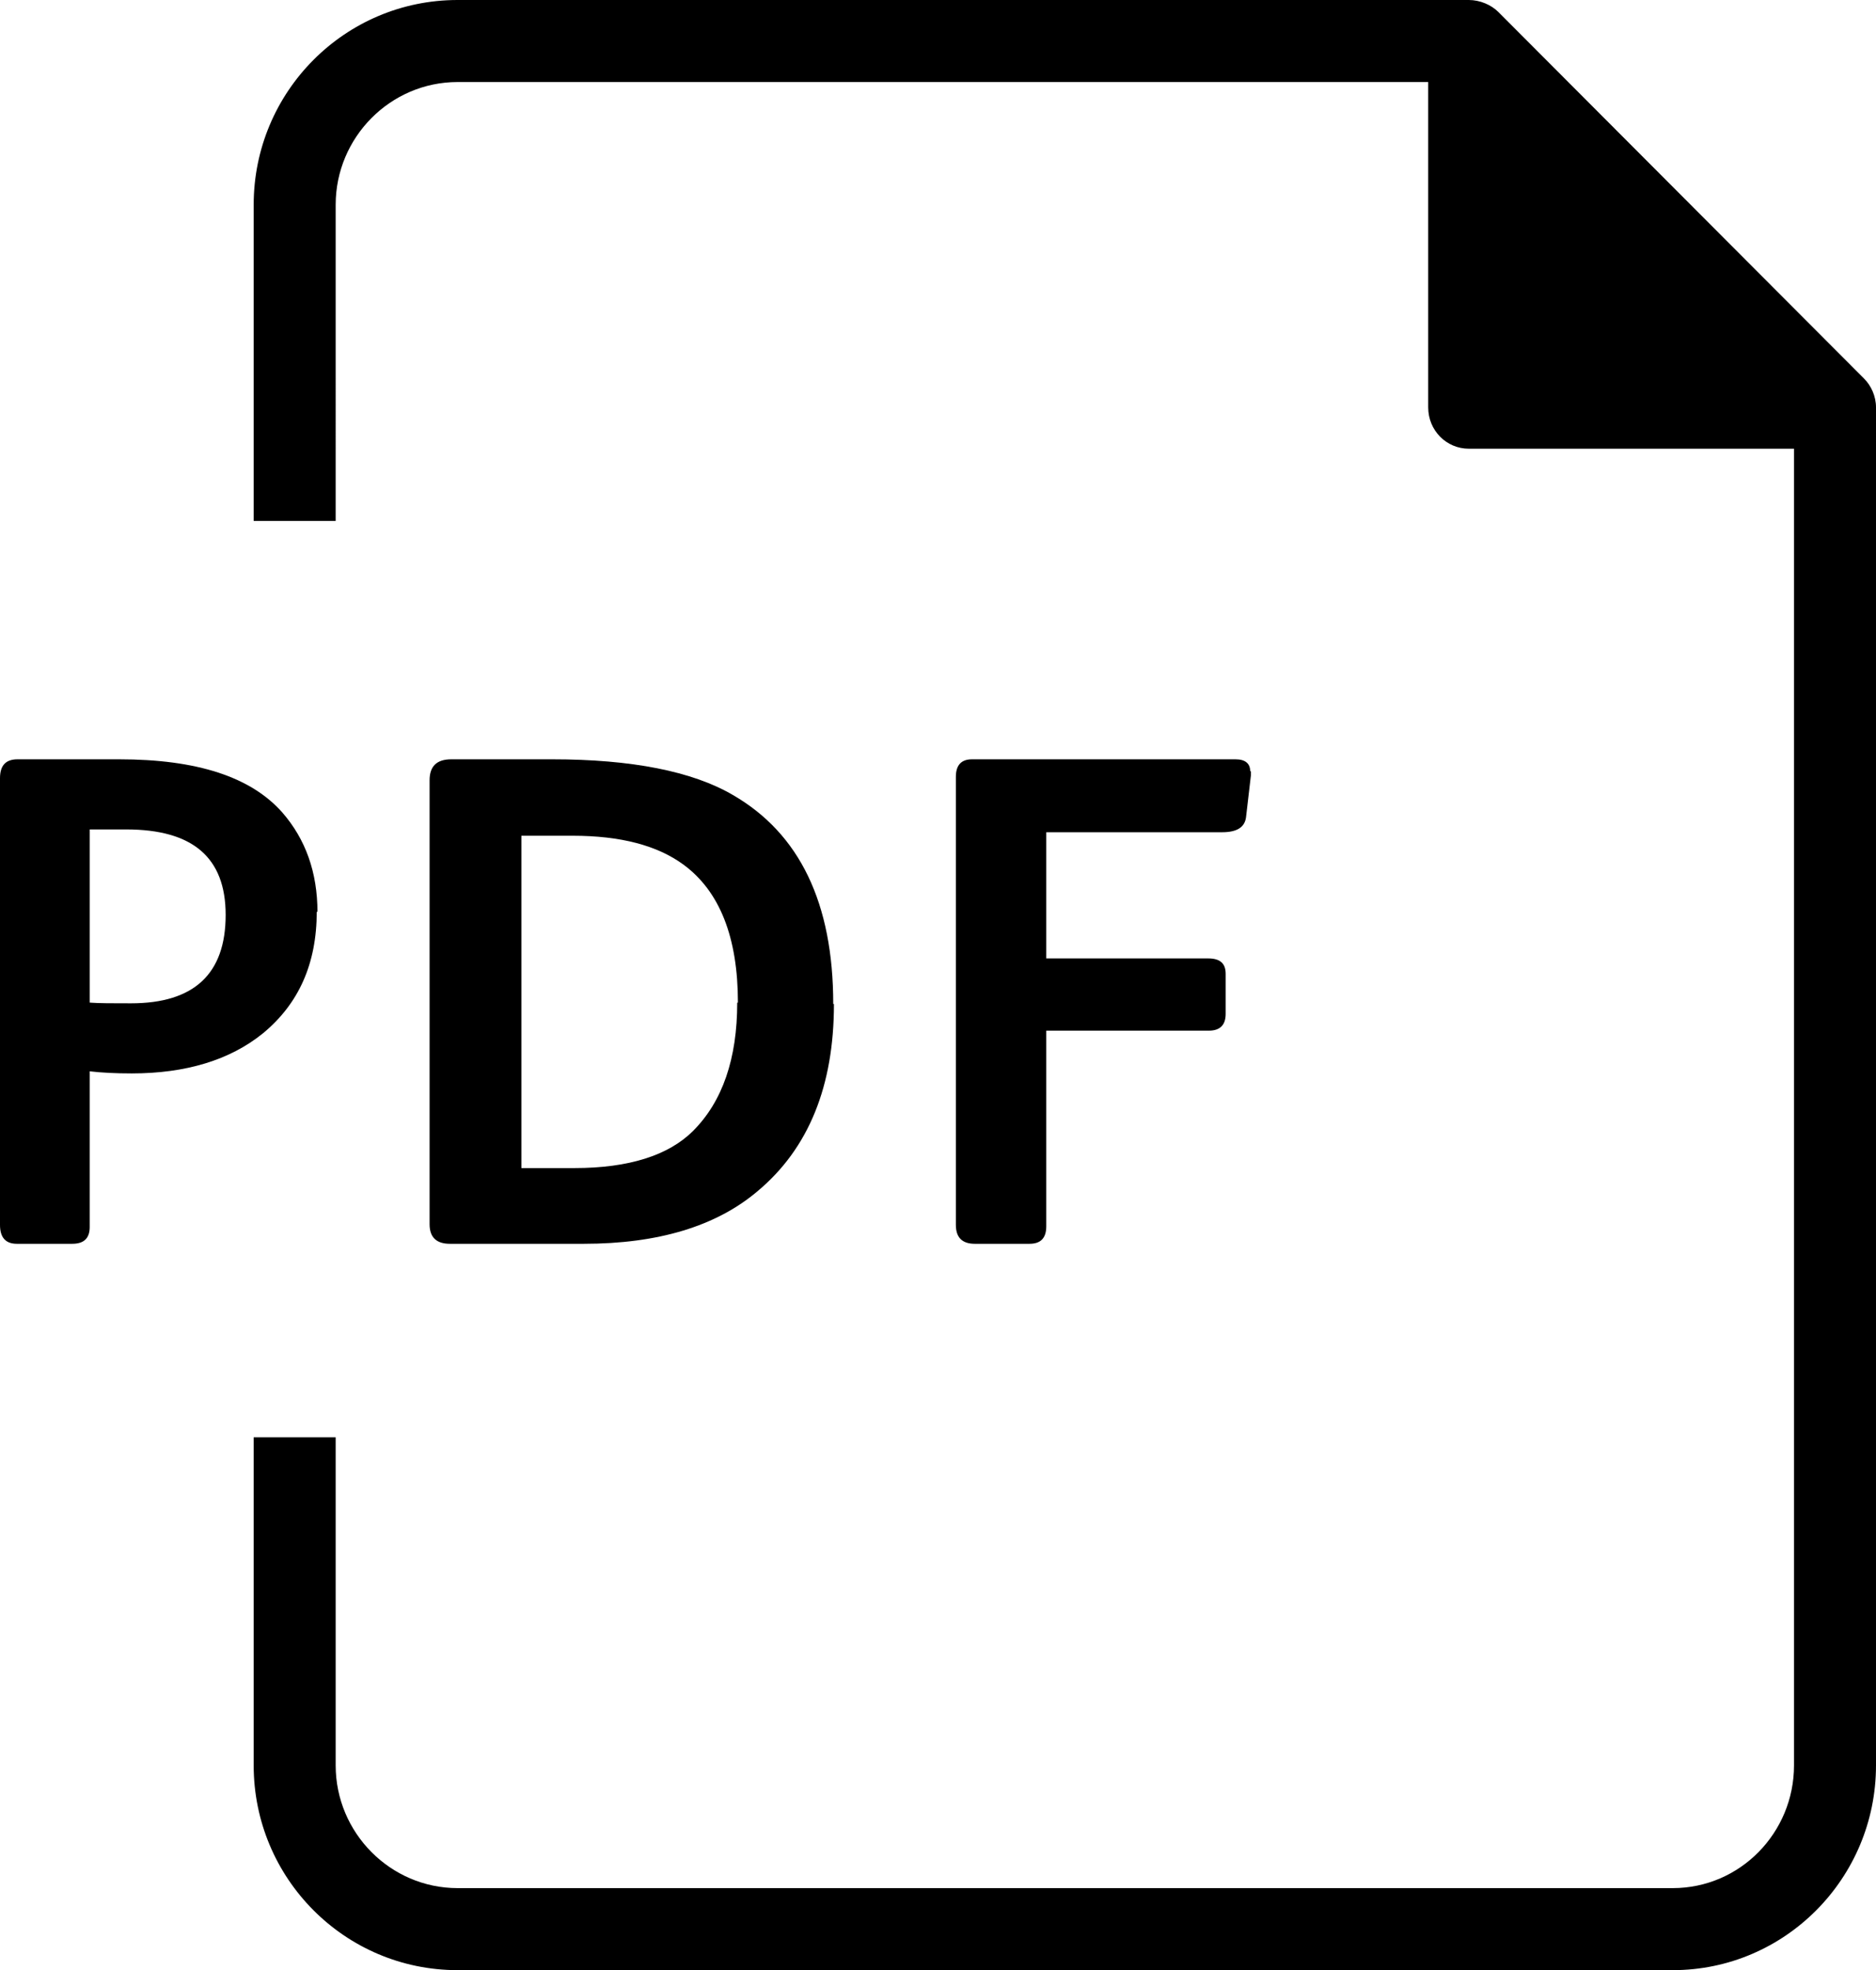
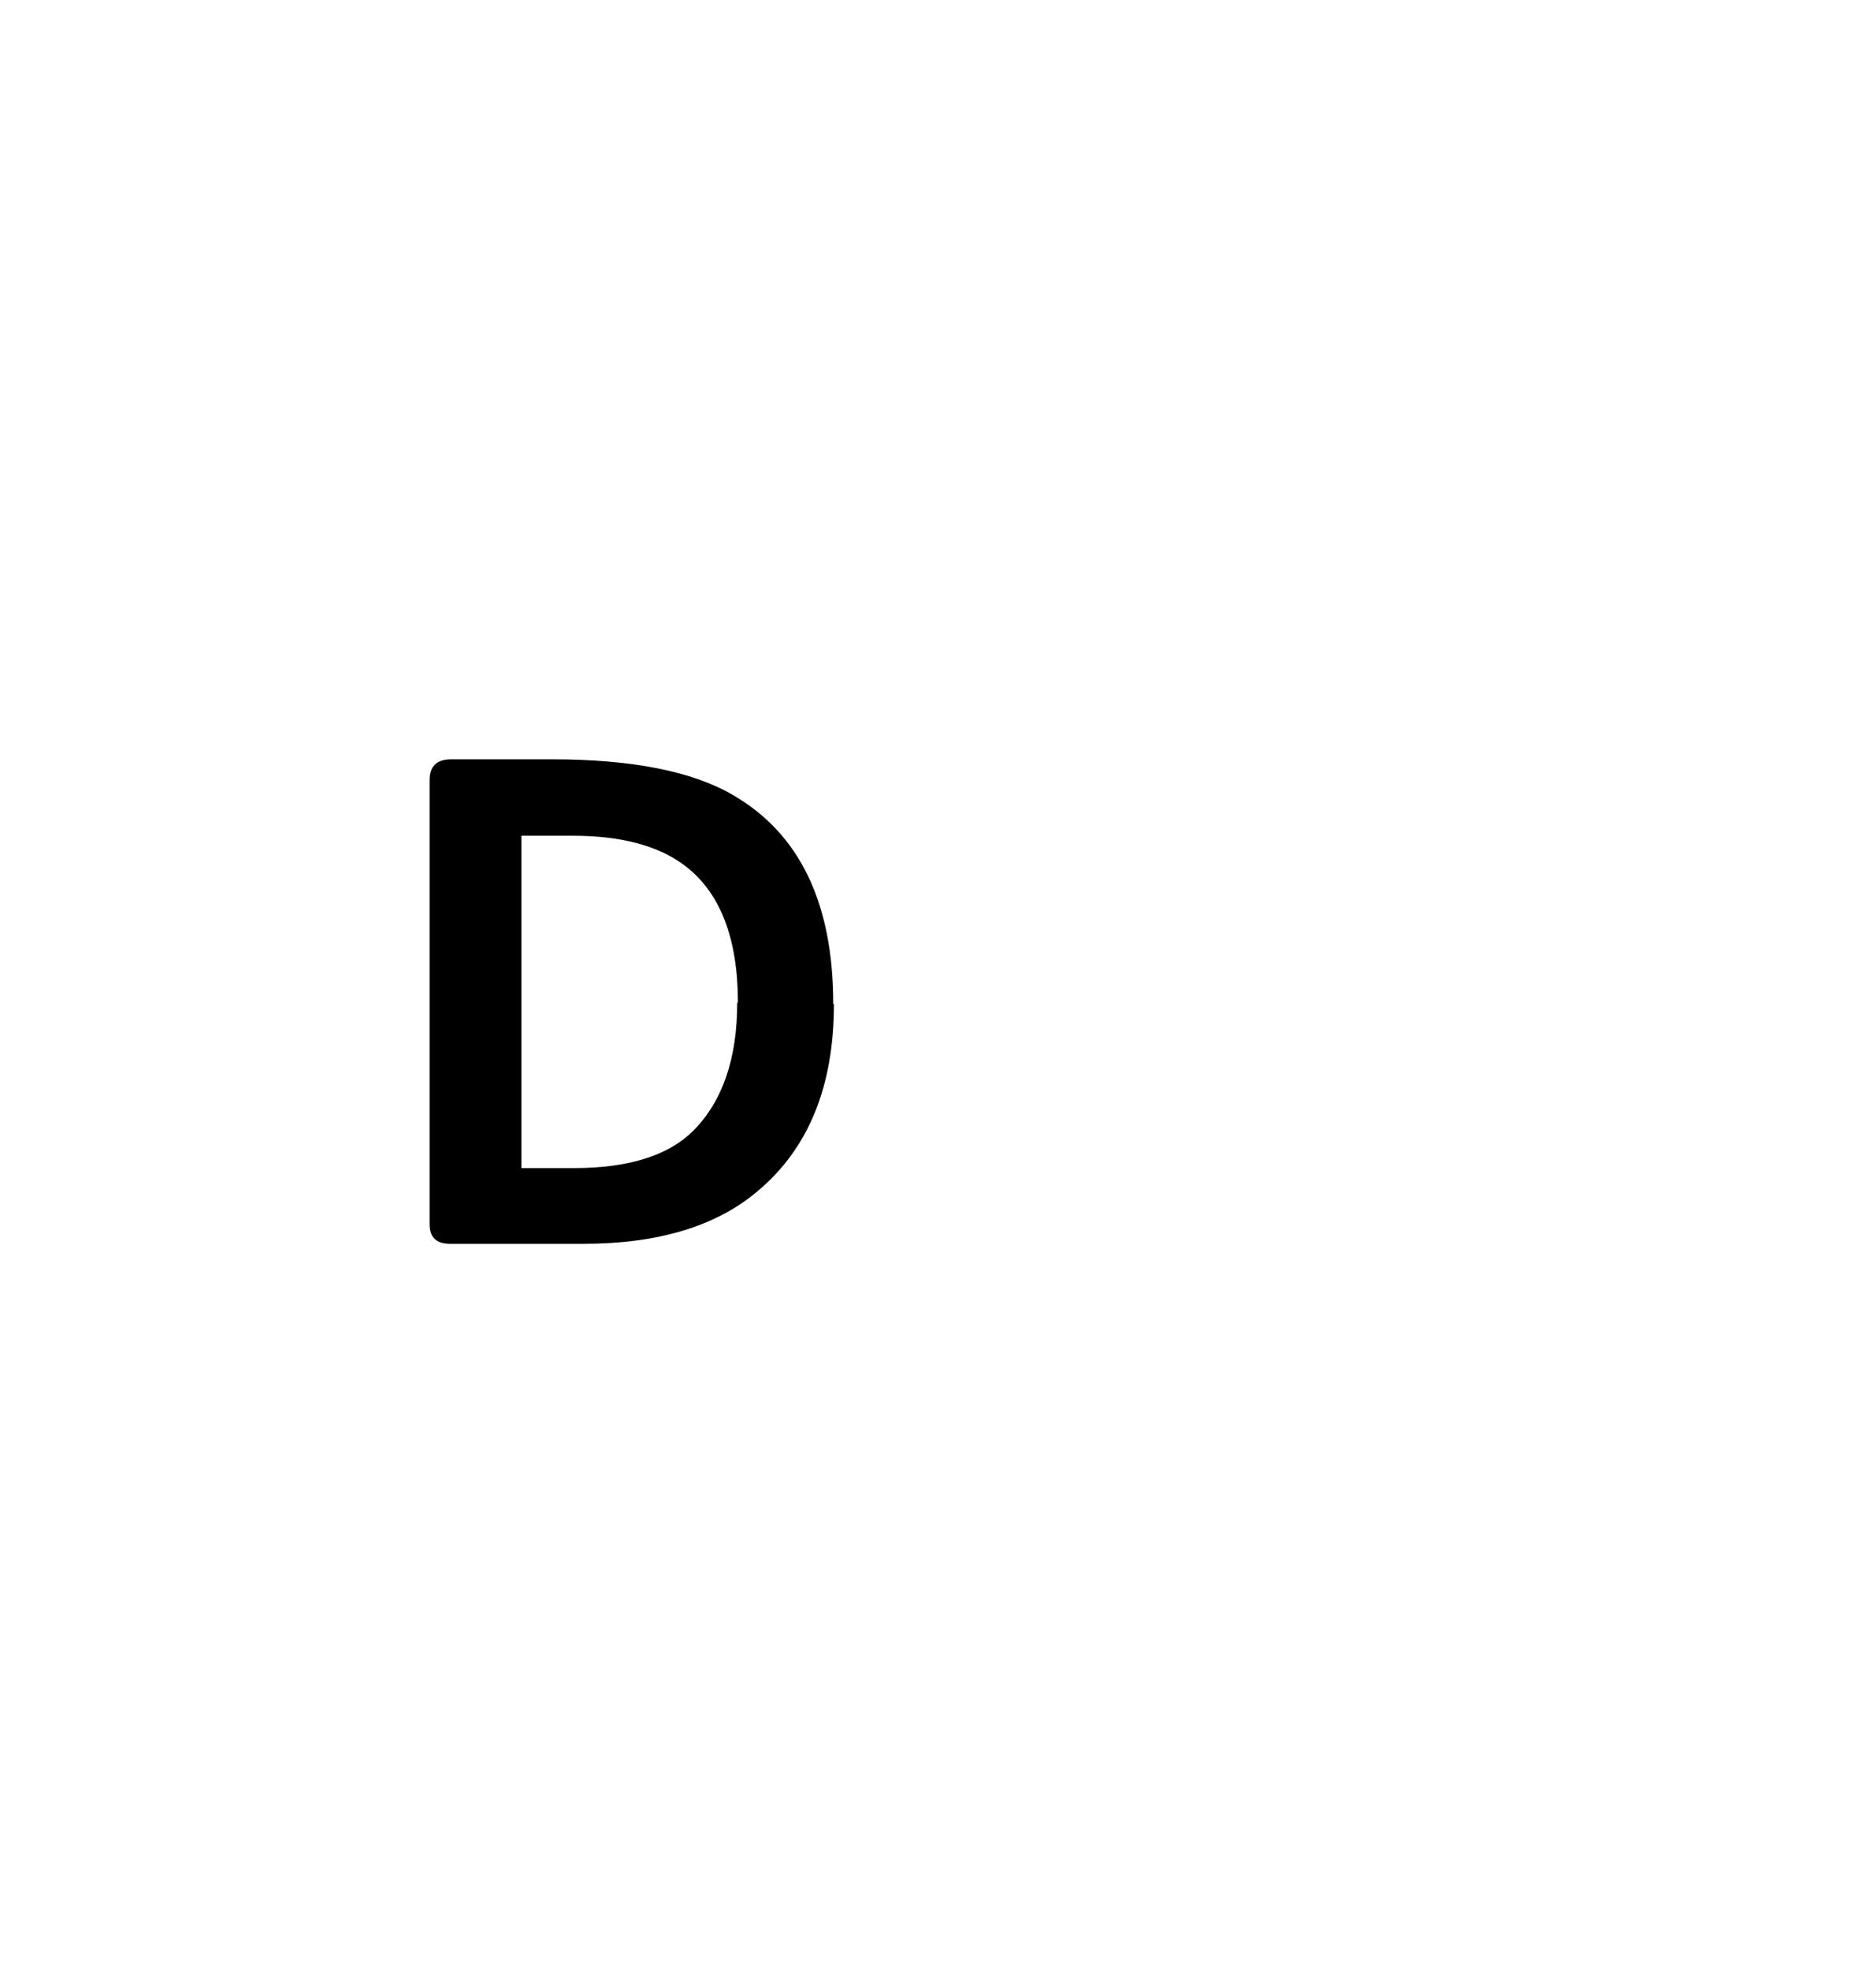
<svg xmlns="http://www.w3.org/2000/svg" id="a" width="26.77" height="28.1" viewBox="0 0 26.77 28.1">
-   <path d="M26.6,5.4L21.38.17c-.1-.1-.26-.17-.42-.17H6.53c-1.61,0-2.91,1.31-2.91,2.92v4.51h1.17V2.92c0-.96.78-1.75,1.74-1.75h13.85v4.64c0,.33.26.59.58.59h4.64v18.78c0,.96-.77,1.75-1.73,1.75H6.53c-.96,0-1.74-.79-1.74-1.75v-4.68h-1.17v4.68c0,1.61,1.3,2.92,2.91,2.92h17.34c1.6,0,2.9-1.31,2.9-2.92V5.81c0-.16-.07-.31-.17-.41Z" stroke-width="0" />
-   <path d="M4.52,13c0,.75-.26,1.32-.77,1.74-.47.38-1.1.57-1.87.57-.23,0-.43-.01-.6-.03v2.22c0,.16-.08.24-.25.24H.24c-.16,0-.24-.09-.24-.27v-6.37c0-.18.08-.27.25-.27h1.45c1.11,0,1.88.25,2.33.76.33.38.5.85.5,1.42ZM3.22,13.05c0-.82-.47-1.22-1.42-1.22h-.52v2.47c.13.01.32.01.59.01.9,0,1.35-.42,1.35-1.26Z" stroke-width="0" />
  <path d="M11.9,14.32c0,1.17-.36,2.06-1.09,2.67-.59.5-1.42.75-2.48.75h-1.91c-.19,0-.29-.09-.29-.28v-6.33c0-.2.1-.3.31-.3h1.44c1.13,0,2,.17,2.58.51.95.55,1.43,1.54,1.43,2.98ZM10.53,14.3c0-.93-.26-1.59-.78-1.97-.37-.27-.89-.41-1.58-.41h-.73v4.74h.76c.77,0,1.34-.18,1.69-.53.42-.42.63-1.03.63-1.83Z" stroke-width="0" />
-   <path d="M17.85,11v.06l-.07.6c-.02.14-.13.21-.34.21h-2.51v1.8h2.31c.17,0,.25.07.25.22v.57c0,.16-.08.24-.24.24h-2.32v2.79c0,.17-.08.25-.24.25h-.78c-.18,0-.27-.09-.27-.27v-6.39c0-.17.08-.25.23-.25h3.76c.14,0,.21.06.21.17Z" stroke-width="0" />
</svg>